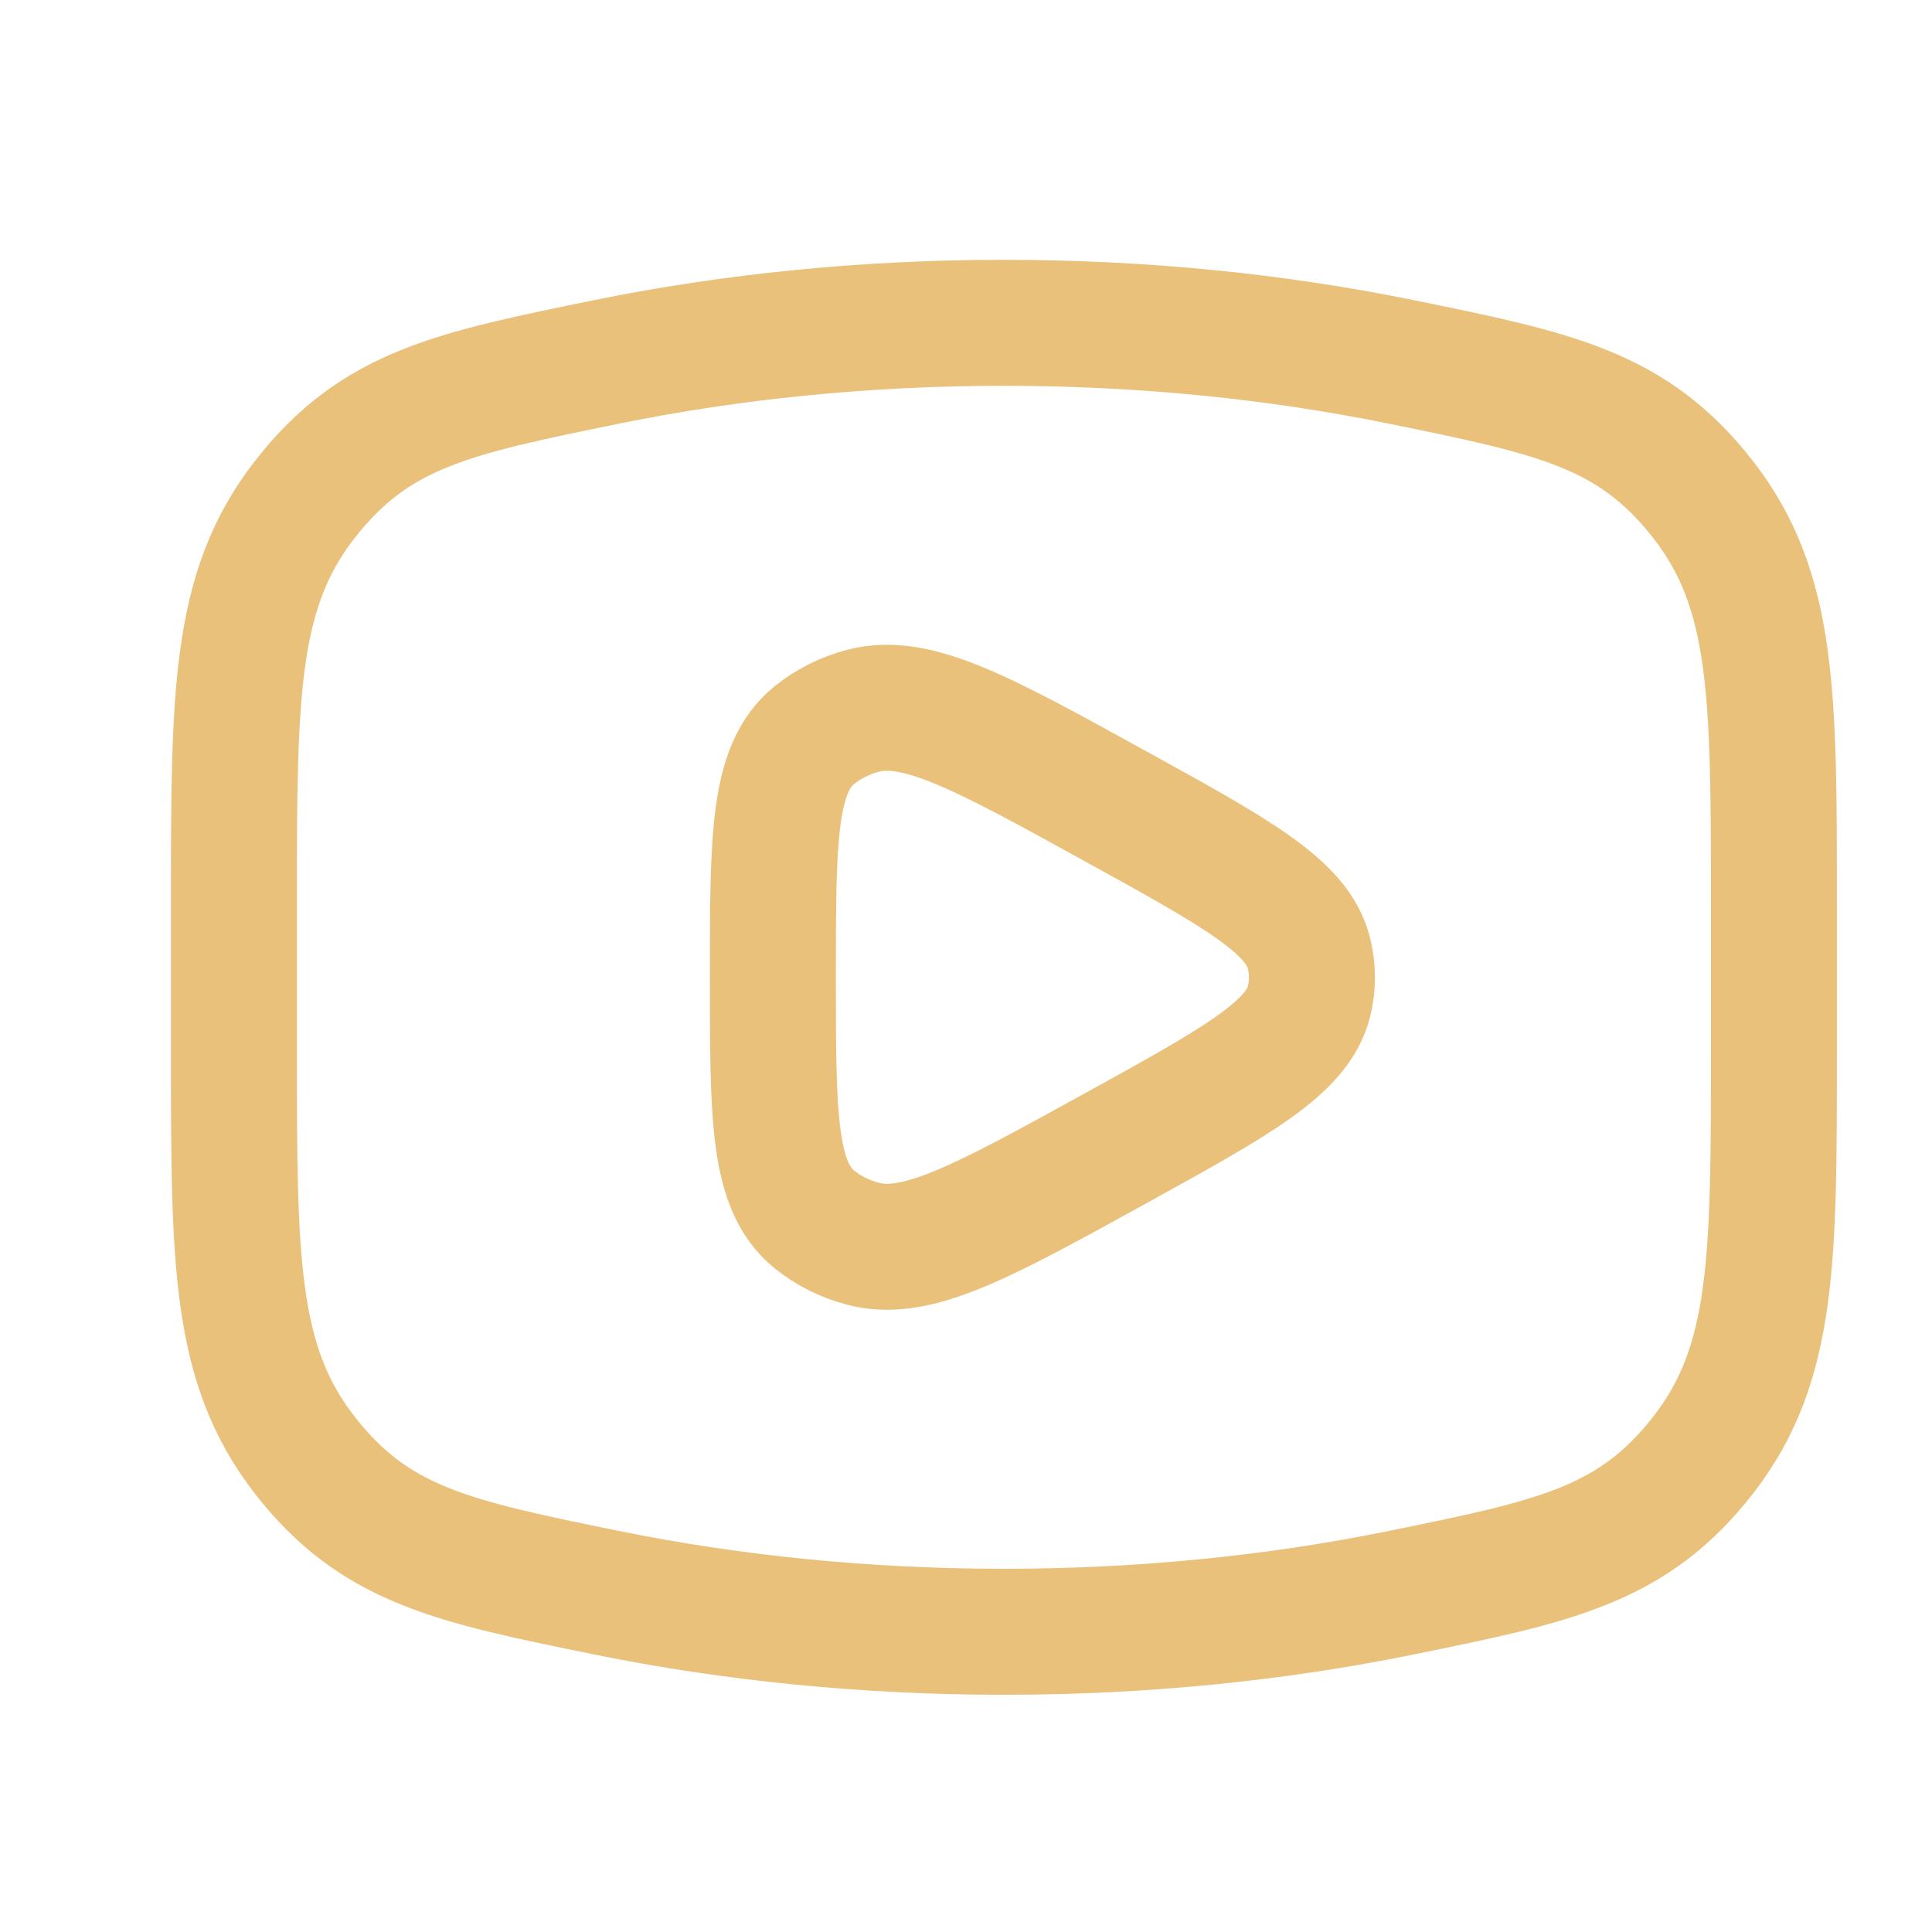
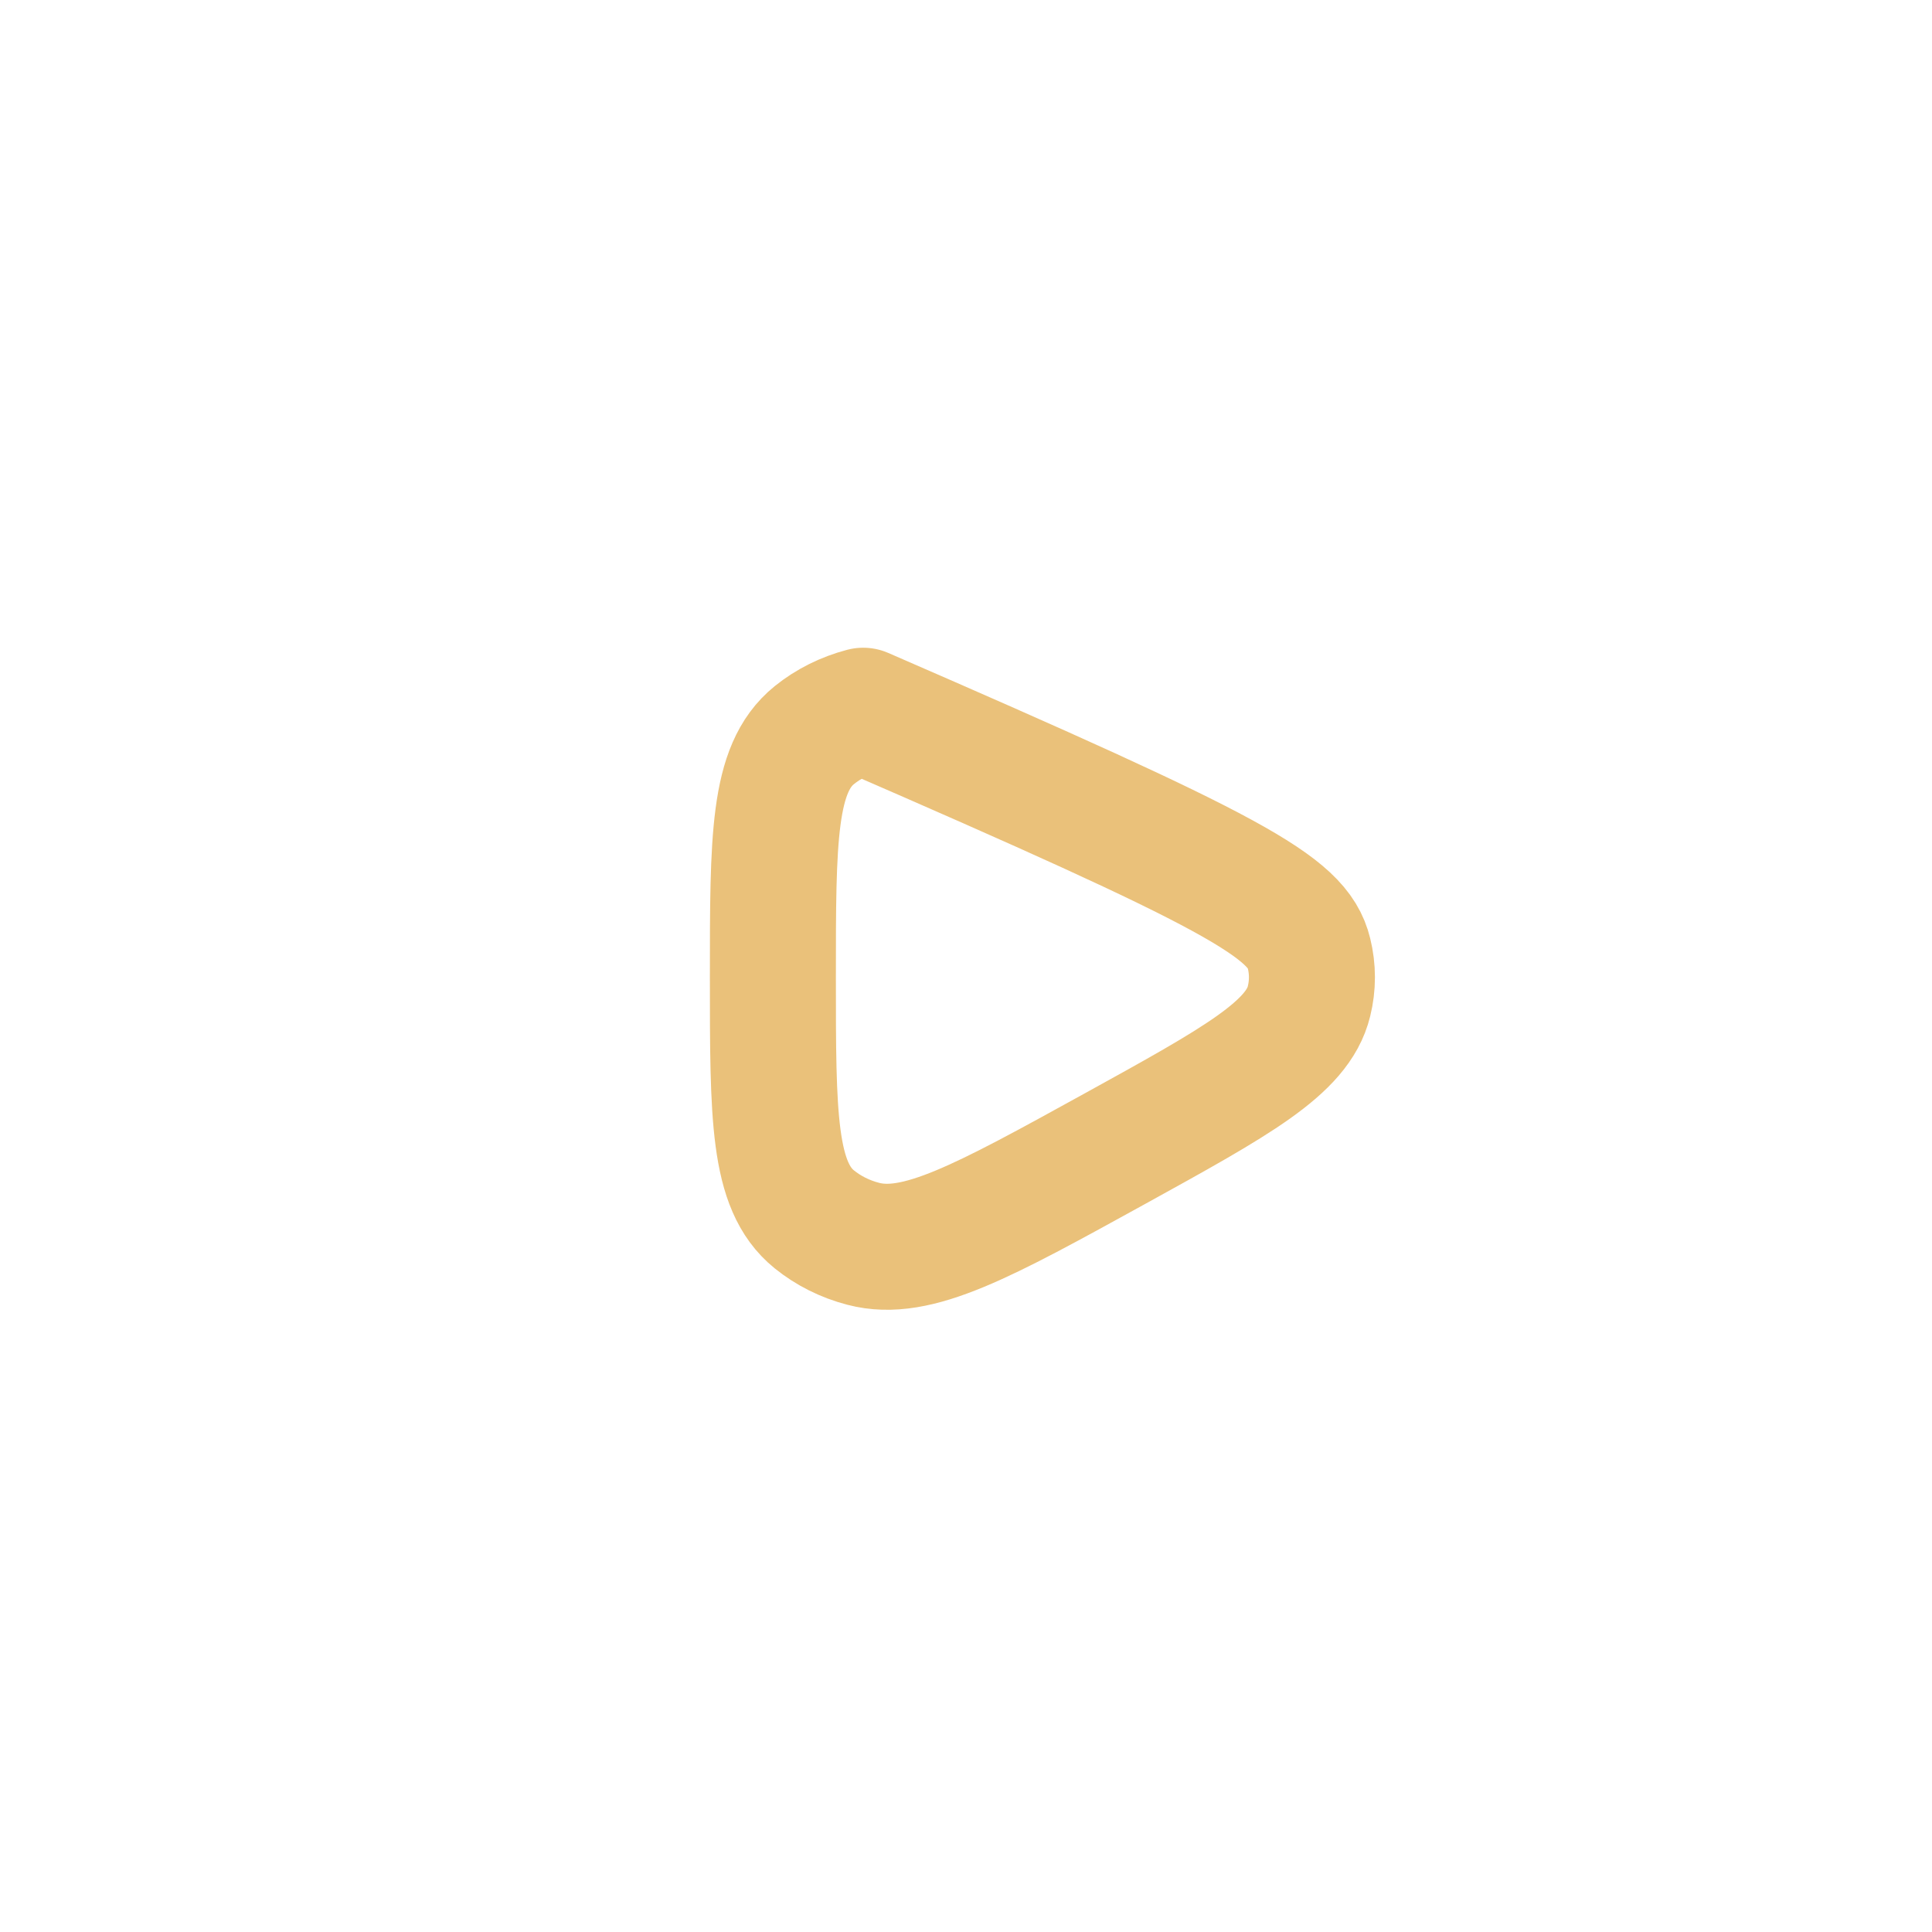
<svg xmlns="http://www.w3.org/2000/svg" width="23" height="23" viewBox="0 0 23 23" fill="none">
-   <path d="M11.951 19.426C13.61 19.426 15.201 19.262 16.675 18.962C18.517 18.587 19.438 18.399 20.278 17.319C21.118 16.238 21.118 14.998 21.118 12.518V10.751C21.118 8.271 21.118 7.031 20.278 5.951C19.438 4.87 18.517 4.683 16.675 4.307C15.201 4.007 13.61 3.843 11.951 3.843C10.293 3.843 8.702 4.007 7.227 4.307C5.386 4.683 4.465 4.87 3.625 5.951C2.785 7.031 2.785 8.271 2.785 10.751V12.518C2.785 14.998 2.785 16.238 3.625 17.319C4.465 18.399 5.386 18.587 7.227 18.962C8.702 19.262 10.293 19.426 11.951 19.426Z" stroke="#EAC17A" stroke-width="1.5" />
-   <path d="M15.583 11.921C15.447 12.476 14.723 12.875 13.276 13.673C11.701 14.541 10.914 14.975 10.276 14.807C10.06 14.751 9.861 14.651 9.694 14.516C9.201 14.117 9.201 13.29 9.201 11.634C9.201 9.979 9.201 9.151 9.694 8.752C9.861 8.617 10.06 8.518 10.276 8.461C10.914 8.294 11.701 8.728 13.276 9.596C14.723 10.393 15.447 10.792 15.583 11.348C15.63 11.537 15.63 11.732 15.583 11.921Z" stroke="#EAC17A" stroke-width="1.5" stroke-linejoin="round" />
+   <path d="M15.583 11.921C15.447 12.476 14.723 12.875 13.276 13.673C11.701 14.541 10.914 14.975 10.276 14.807C10.06 14.751 9.861 14.651 9.694 14.516C9.201 14.117 9.201 13.29 9.201 11.634C9.201 9.979 9.201 9.151 9.694 8.752C9.861 8.617 10.06 8.518 10.276 8.461C14.723 10.393 15.447 10.792 15.583 11.348C15.63 11.537 15.63 11.732 15.583 11.921Z" stroke="#EAC17A" stroke-width="1.5" stroke-linejoin="round" />
</svg>